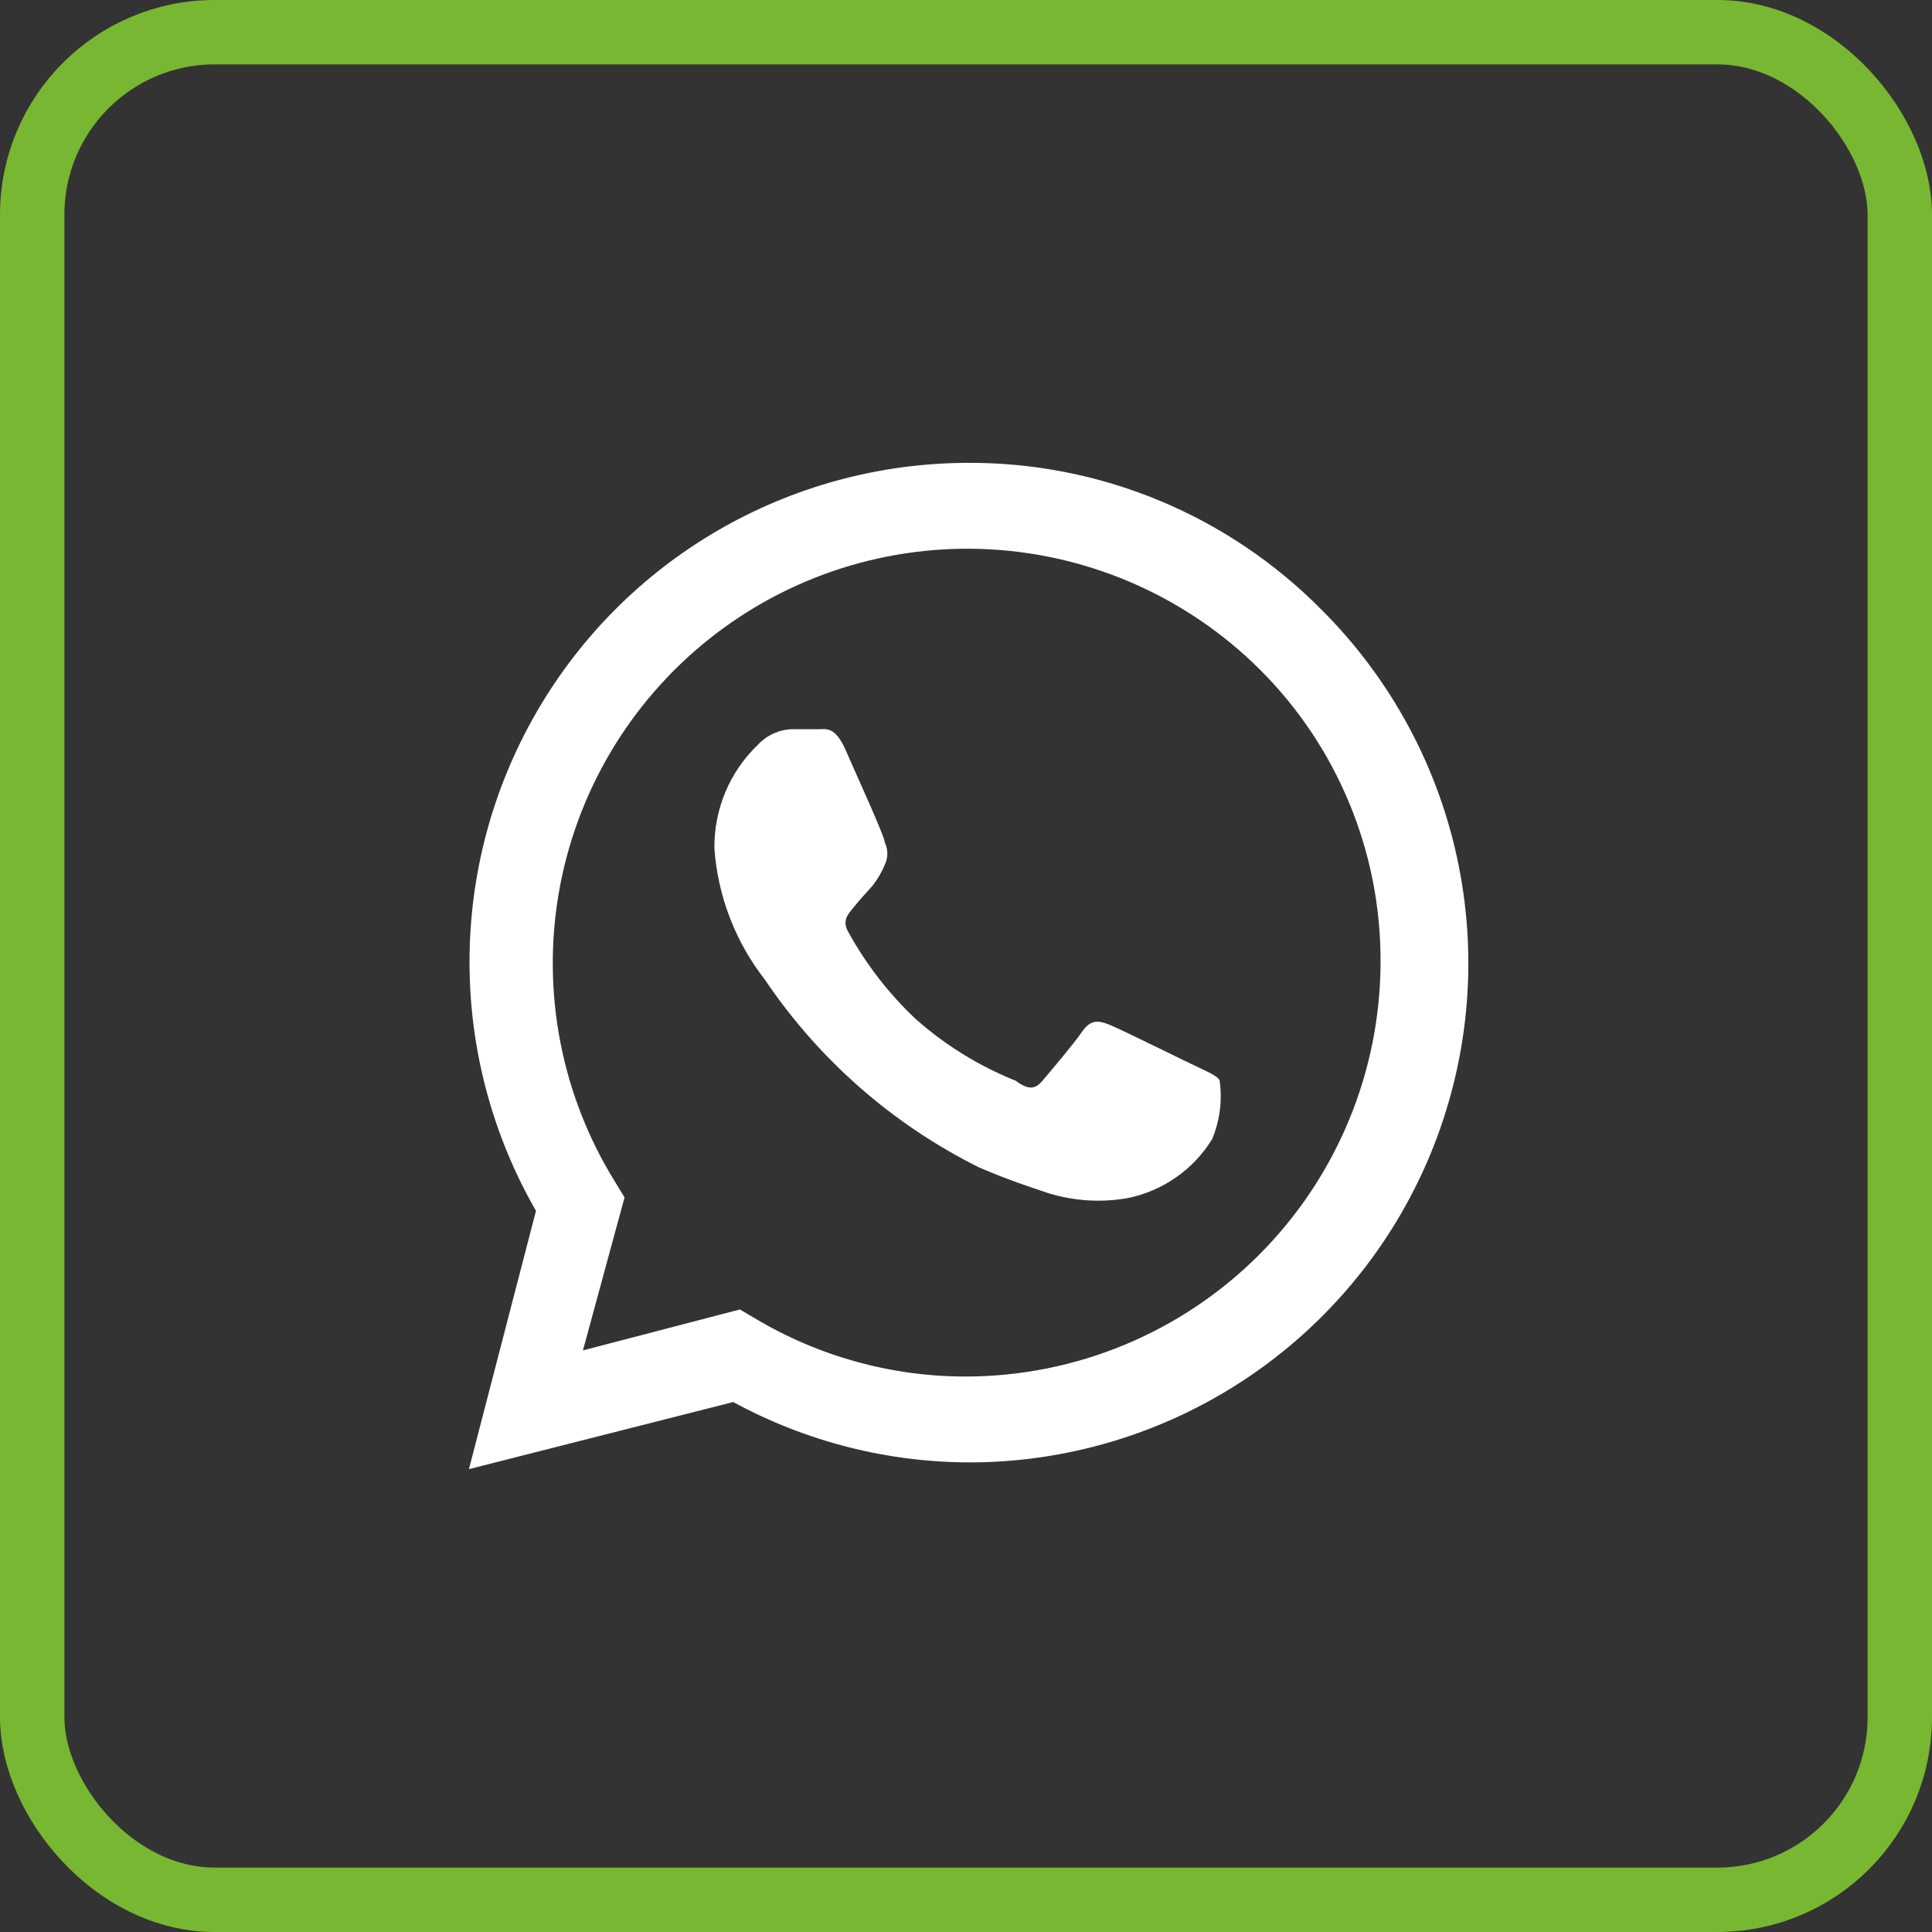
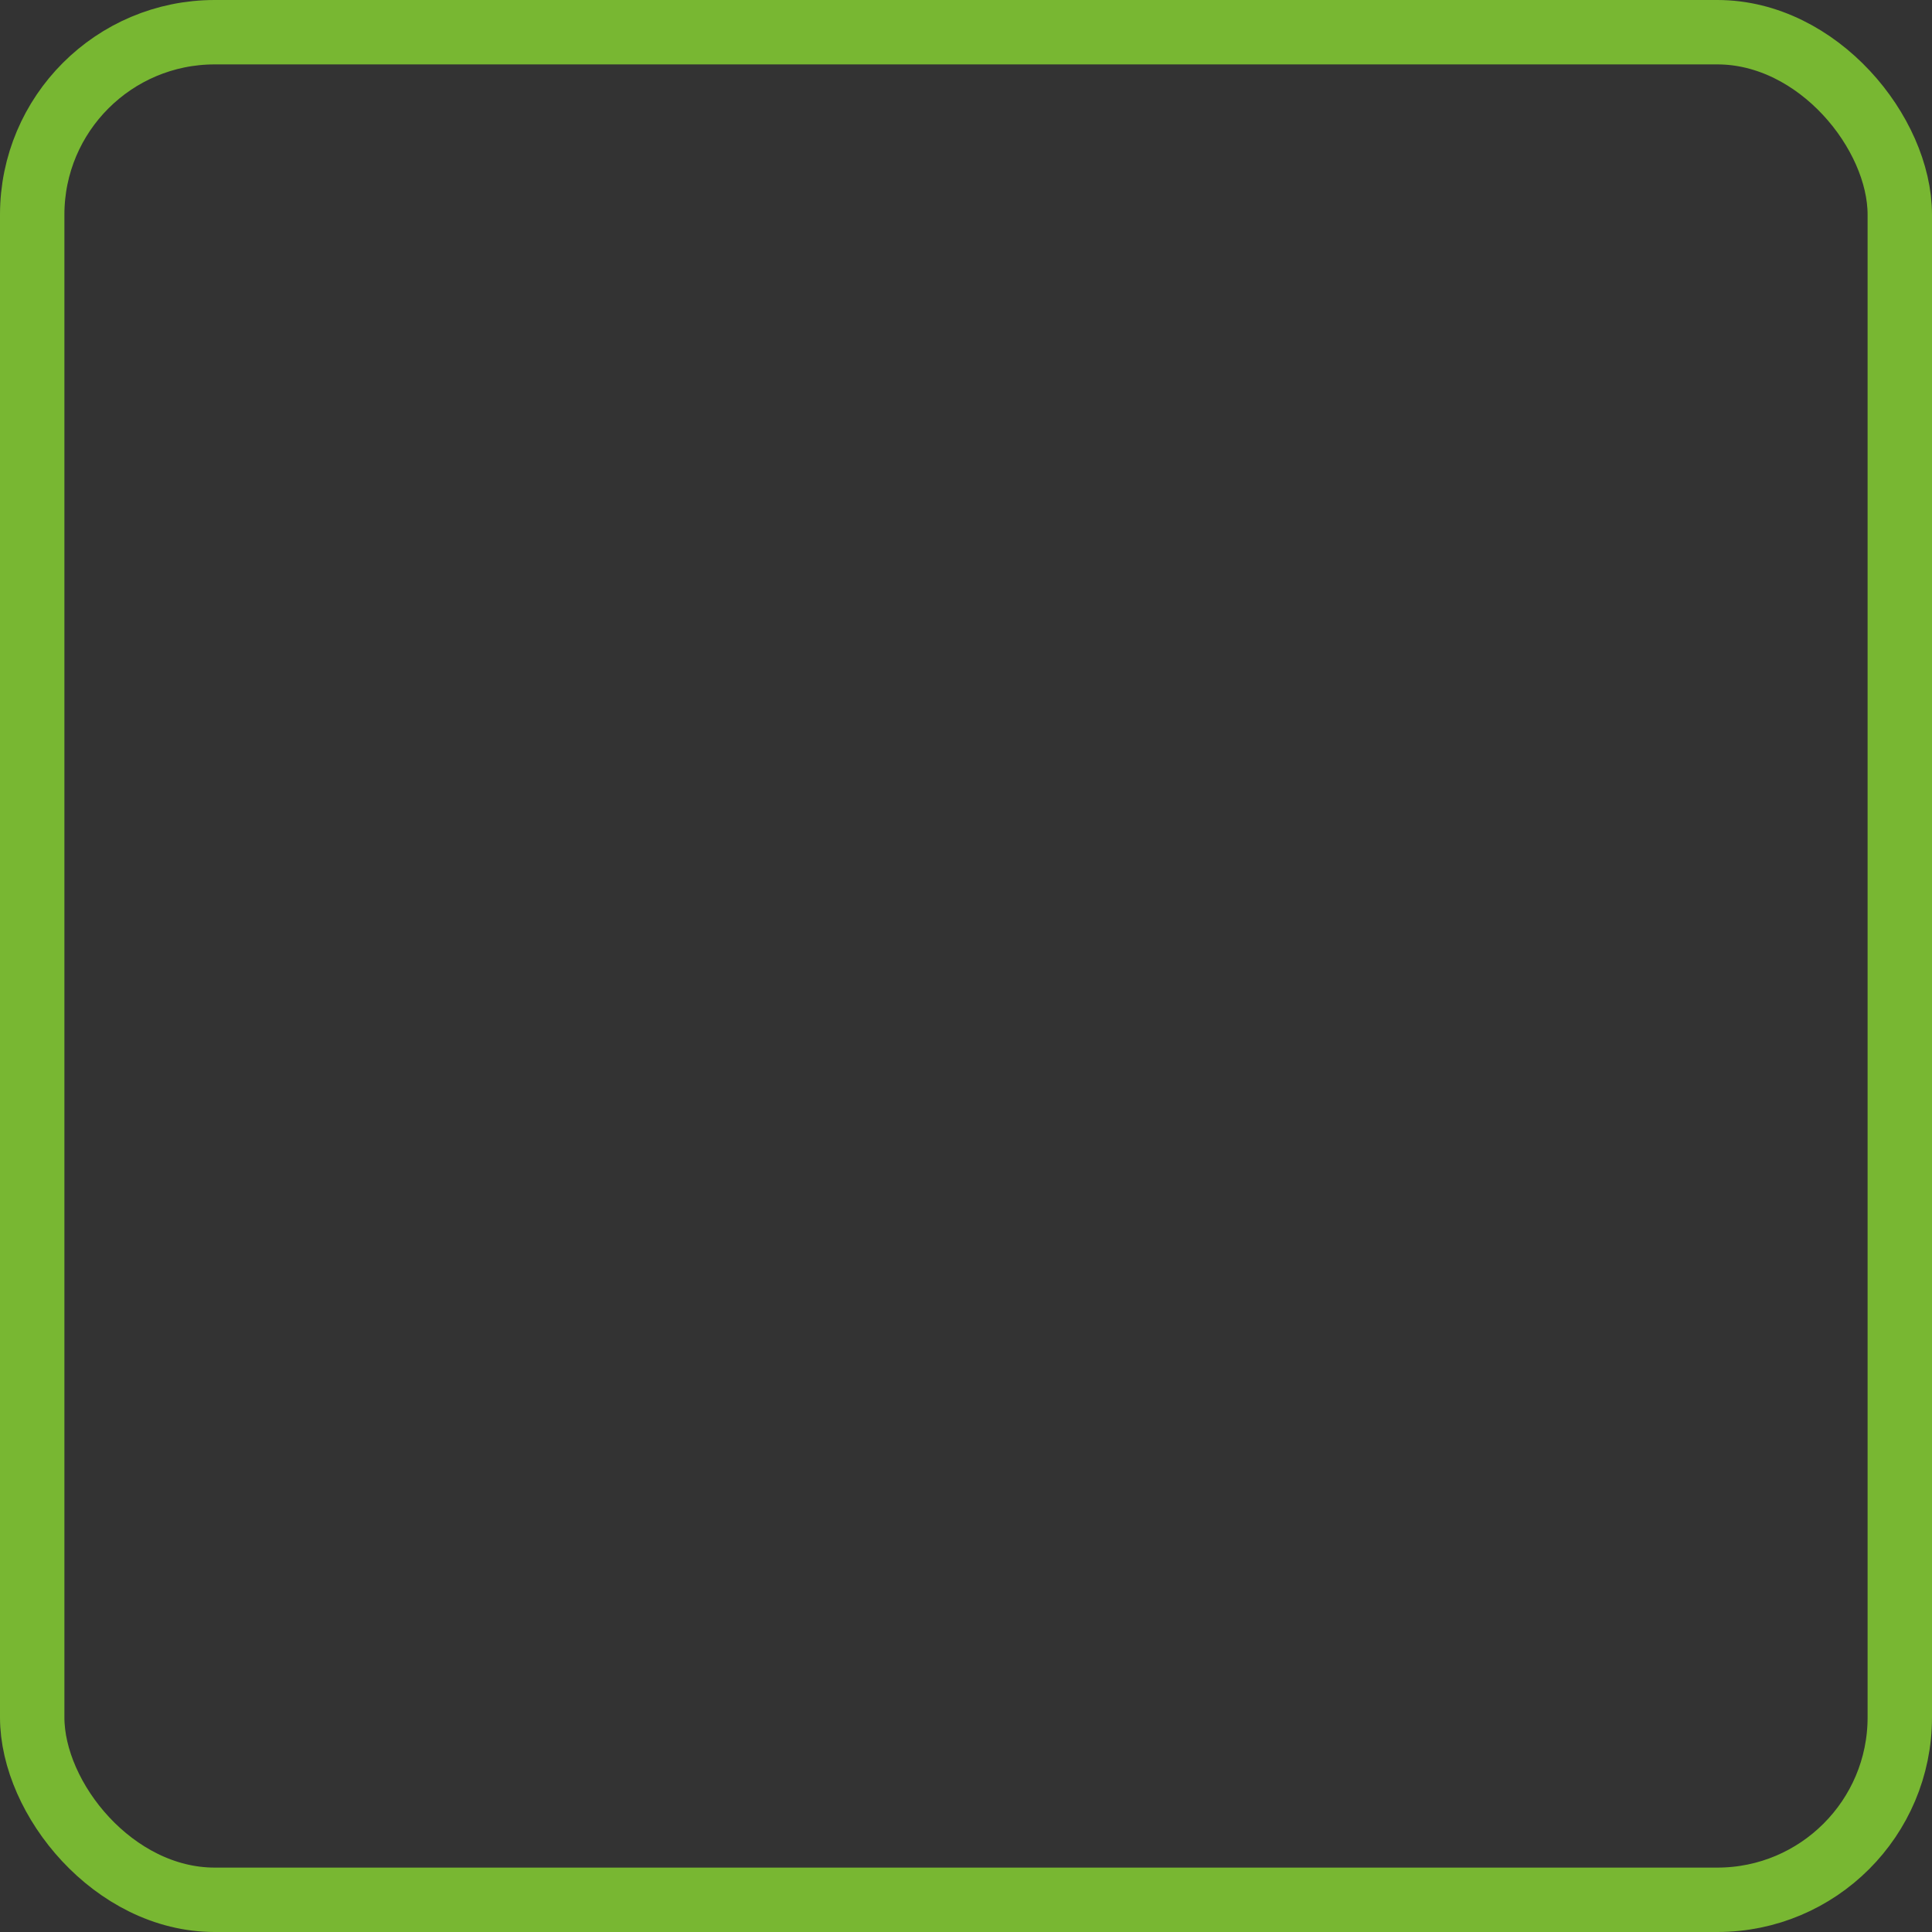
<svg xmlns="http://www.w3.org/2000/svg" width="45" height="45" viewBox="0 0 45 45" fill="none">
  <rect x="0" y="0" width="45" height="45" fill="#333333" stroke="none" />
  <rect x="0.75" y="0.75" width="43.5" height="43.5" rx="4.25" stroke="#78B732" stroke-width="1.5" />
  <g clip-path="url(#clip0_2079_13708)">
-     <path d="M27.844 24.828C27.547 24.688 26.125 23.985 25.859 23.875C25.594 23.766 25.406 23.735 25.203 24.031C25 24.328 24.453 24.969 24.281 25.172C24.109 25.375 23.953 25.391 23.656 25.172C22.803 24.83 22.016 24.344 21.328 23.735C20.705 23.148 20.178 22.468 19.765 21.719C19.594 21.438 19.765 21.281 19.89 21.125C20.015 20.969 20.172 20.797 20.328 20.625C20.442 20.477 20.537 20.314 20.609 20.141C20.648 20.06 20.668 19.972 20.668 19.883C20.668 19.794 20.648 19.706 20.609 19.625C20.609 19.485 19.953 18.063 19.703 17.485C19.453 16.906 19.234 16.985 19.062 16.985H18.437C18.14 16.996 17.859 17.125 17.656 17.344C17.329 17.656 17.07 18.032 16.895 18.449C16.721 18.866 16.634 19.314 16.64 19.766C16.72 20.875 17.128 21.936 17.812 22.813C19.068 24.677 20.785 26.185 22.797 27.188C23.484 27.485 24.015 27.656 24.437 27.797C25.03 27.976 25.656 28.014 26.265 27.906C26.67 27.824 27.054 27.66 27.393 27.423C27.731 27.187 28.018 26.883 28.234 26.531C28.414 26.097 28.474 25.622 28.406 25.156C28.328 25.047 28.14 24.969 27.844 24.828Z" fill="white" />
-     <path d="M30.766 14.187C29.685 13.097 28.397 12.233 26.977 11.648C25.558 11.063 24.035 10.768 22.5 10.781C20.466 10.792 18.471 11.336 16.713 12.359C14.955 13.382 13.496 14.849 12.483 16.612C11.469 18.375 10.935 20.374 10.936 22.408C10.936 24.442 11.47 26.44 12.484 28.203L10.922 34.219L17.078 32.656C18.78 33.582 20.687 34.066 22.625 34.062H22.5C24.809 34.078 27.071 33.404 28.996 32.129C30.921 30.854 32.423 29.034 33.309 26.902C34.196 24.769 34.428 22.421 33.975 20.157C33.522 17.892 32.404 15.814 30.766 14.187ZM22.5 32.062C20.767 32.064 19.065 31.594 17.578 30.703L17.234 30.5L13.578 31.453L14.547 27.89L14.328 27.531C13.08 25.521 12.614 23.124 13.016 20.793C13.419 18.462 14.664 16.36 16.514 14.886C18.364 13.411 20.691 12.667 23.053 12.795C25.415 12.923 27.648 13.913 29.328 15.578C30.229 16.472 30.943 17.535 31.428 18.708C31.914 19.88 32.161 21.137 32.156 22.406C32.152 24.966 31.133 27.42 29.323 29.23C27.513 31.04 25.06 32.058 22.5 32.062Z" fill="white" />
+     <path d="M27.844 24.828C27.547 24.688 26.125 23.985 25.859 23.875C25.594 23.766 25.406 23.735 25.203 24.031C25 24.328 24.453 24.969 24.281 25.172C24.109 25.375 23.953 25.391 23.656 25.172C22.803 24.83 22.016 24.344 21.328 23.735C20.705 23.148 20.178 22.468 19.765 21.719C19.594 21.438 19.765 21.281 19.89 21.125C20.015 20.969 20.172 20.797 20.328 20.625C20.442 20.477 20.537 20.314 20.609 20.141C20.648 20.06 20.668 19.972 20.668 19.883C20.668 19.794 20.648 19.706 20.609 19.625C20.609 19.485 19.953 18.063 19.703 17.485C19.453 16.906 19.234 16.985 19.062 16.985H18.437C18.14 16.996 17.859 17.125 17.656 17.344C17.329 17.656 17.07 18.032 16.895 18.449C16.721 18.866 16.634 19.314 16.64 19.766C16.72 20.875 17.128 21.936 17.812 22.813C19.068 24.677 20.785 26.185 22.797 27.188C23.484 27.485 24.015 27.656 24.437 27.797C25.03 27.976 25.656 28.014 26.265 27.906C27.731 27.187 28.018 26.883 28.234 26.531C28.414 26.097 28.474 25.622 28.406 25.156C28.328 25.047 28.14 24.969 27.844 24.828Z" fill="white" />
  </g>
  <defs>
    <clipPath id="clip0_2079_13708">
-       <rect width="25" height="25" fill="white" transform="translate(10 10)" />
-     </clipPath>
+       </clipPath>
  </defs>
</svg>